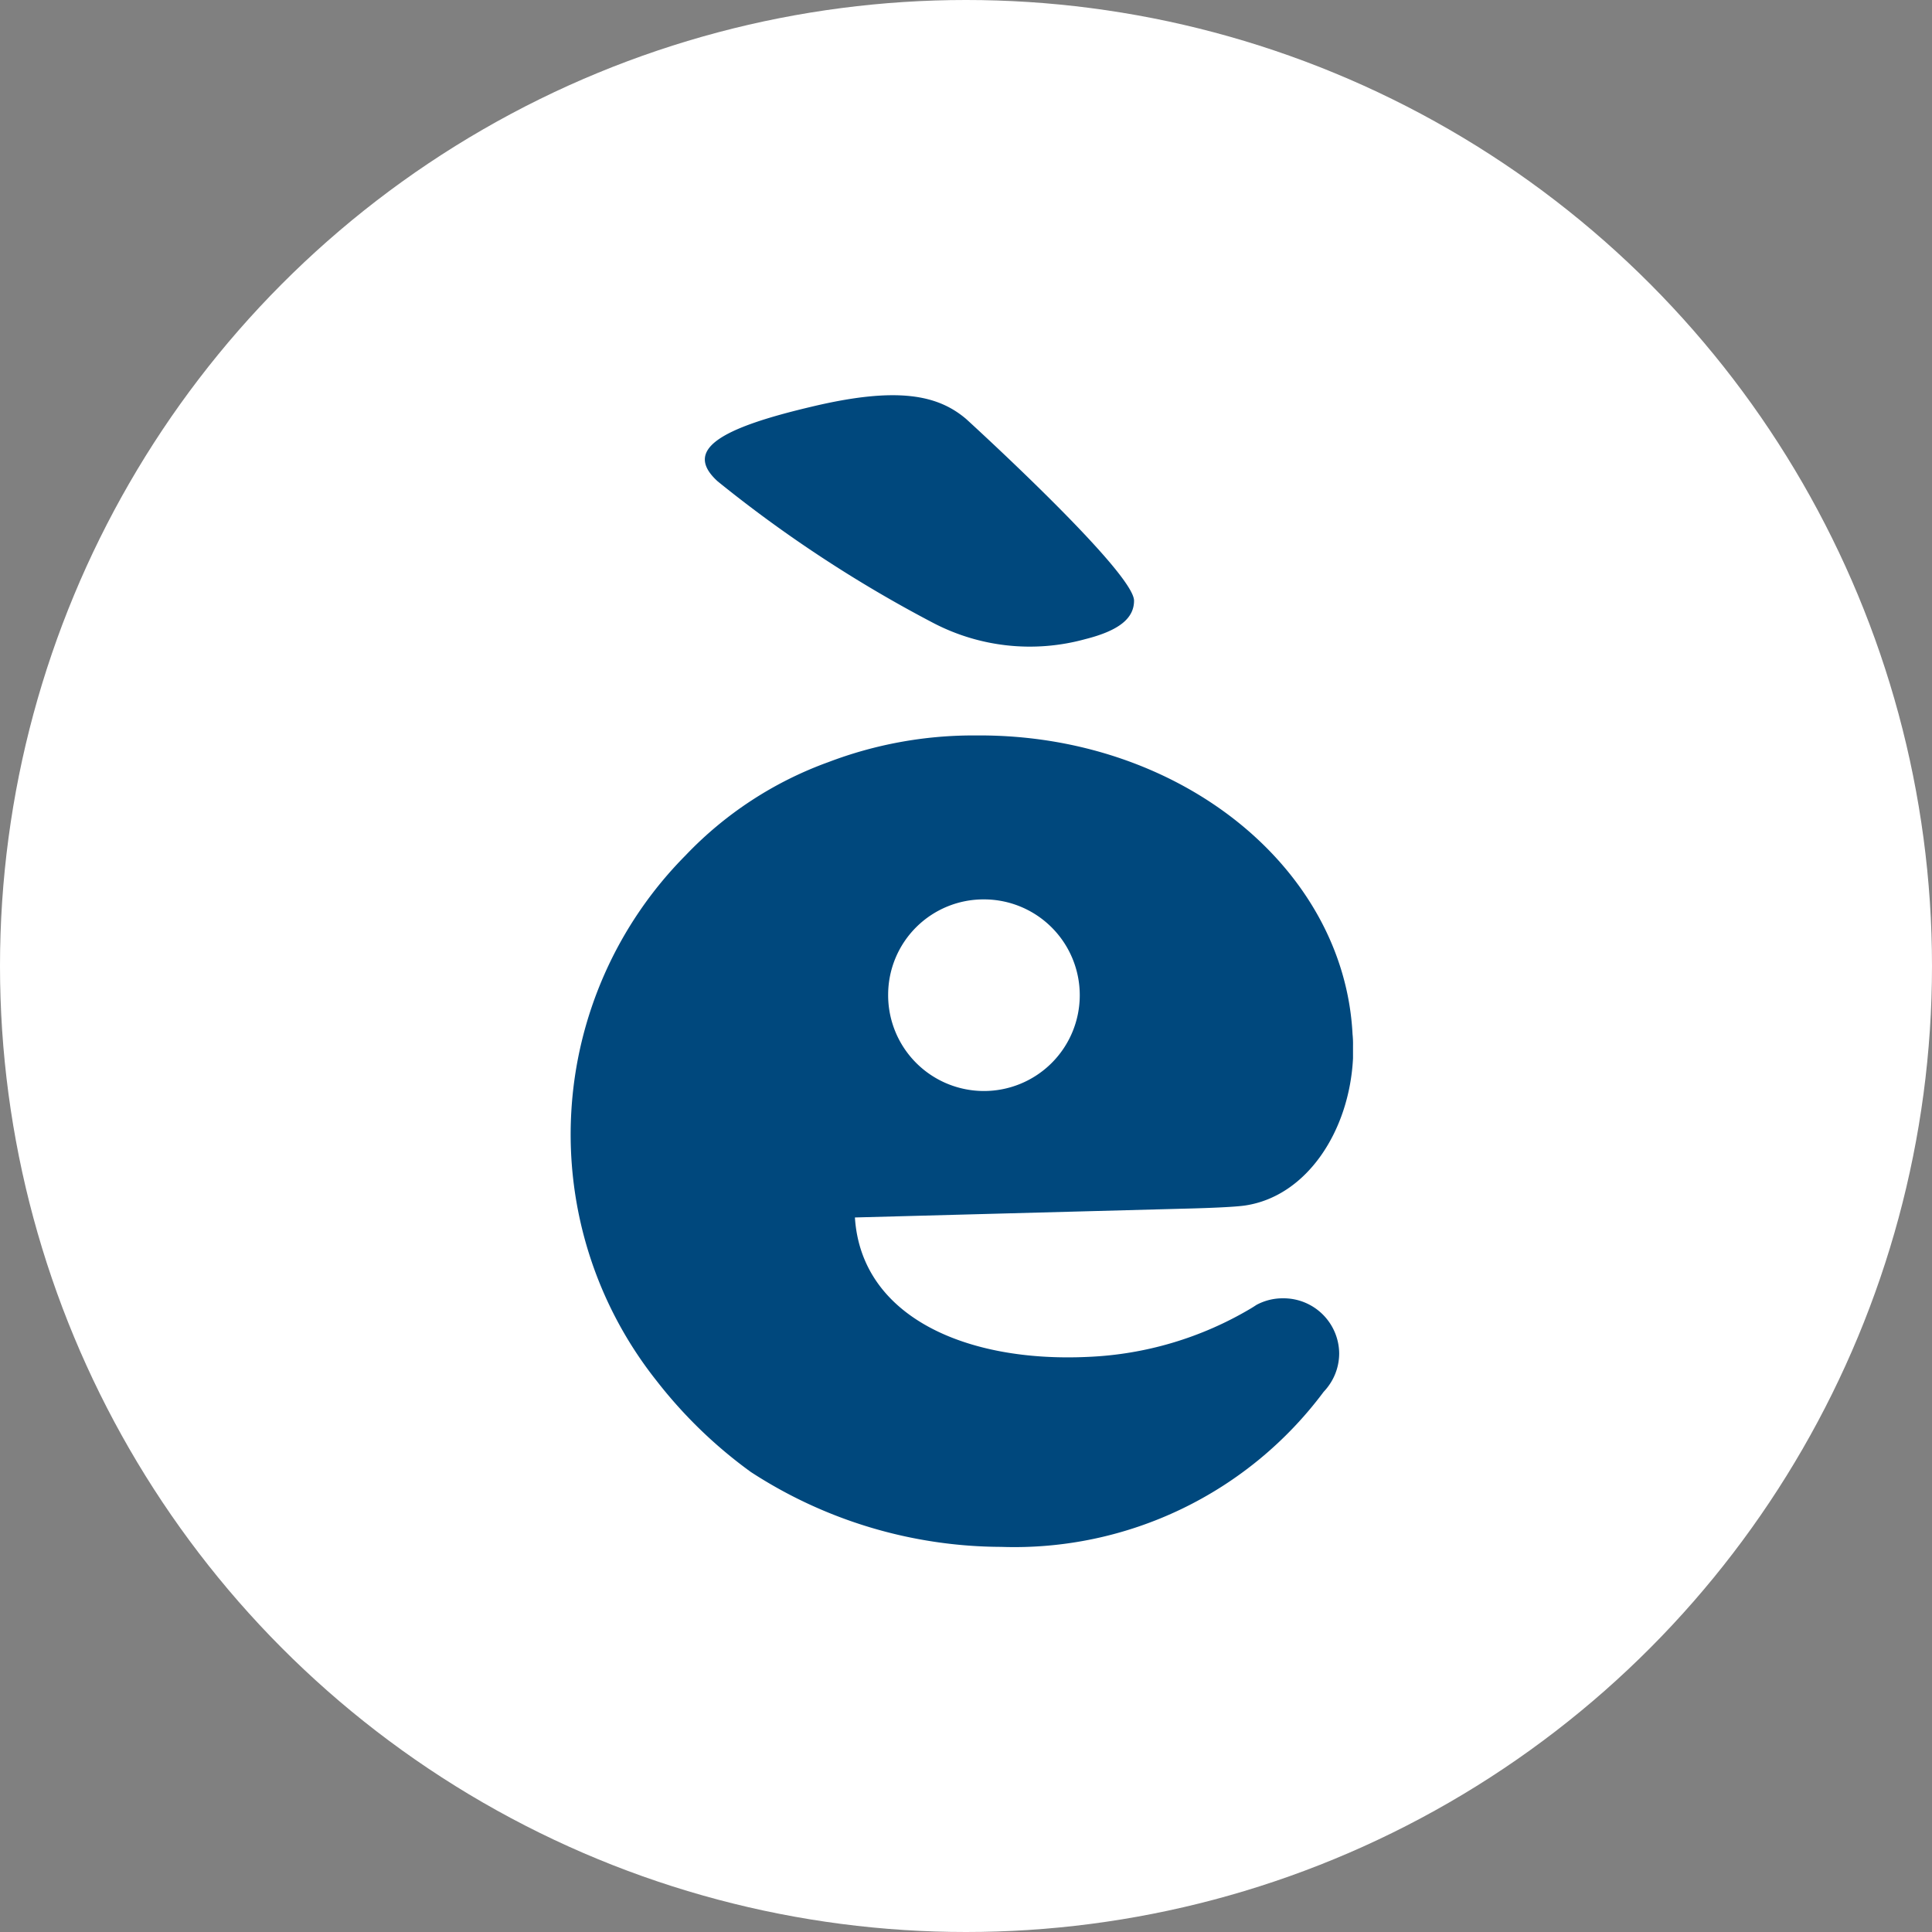
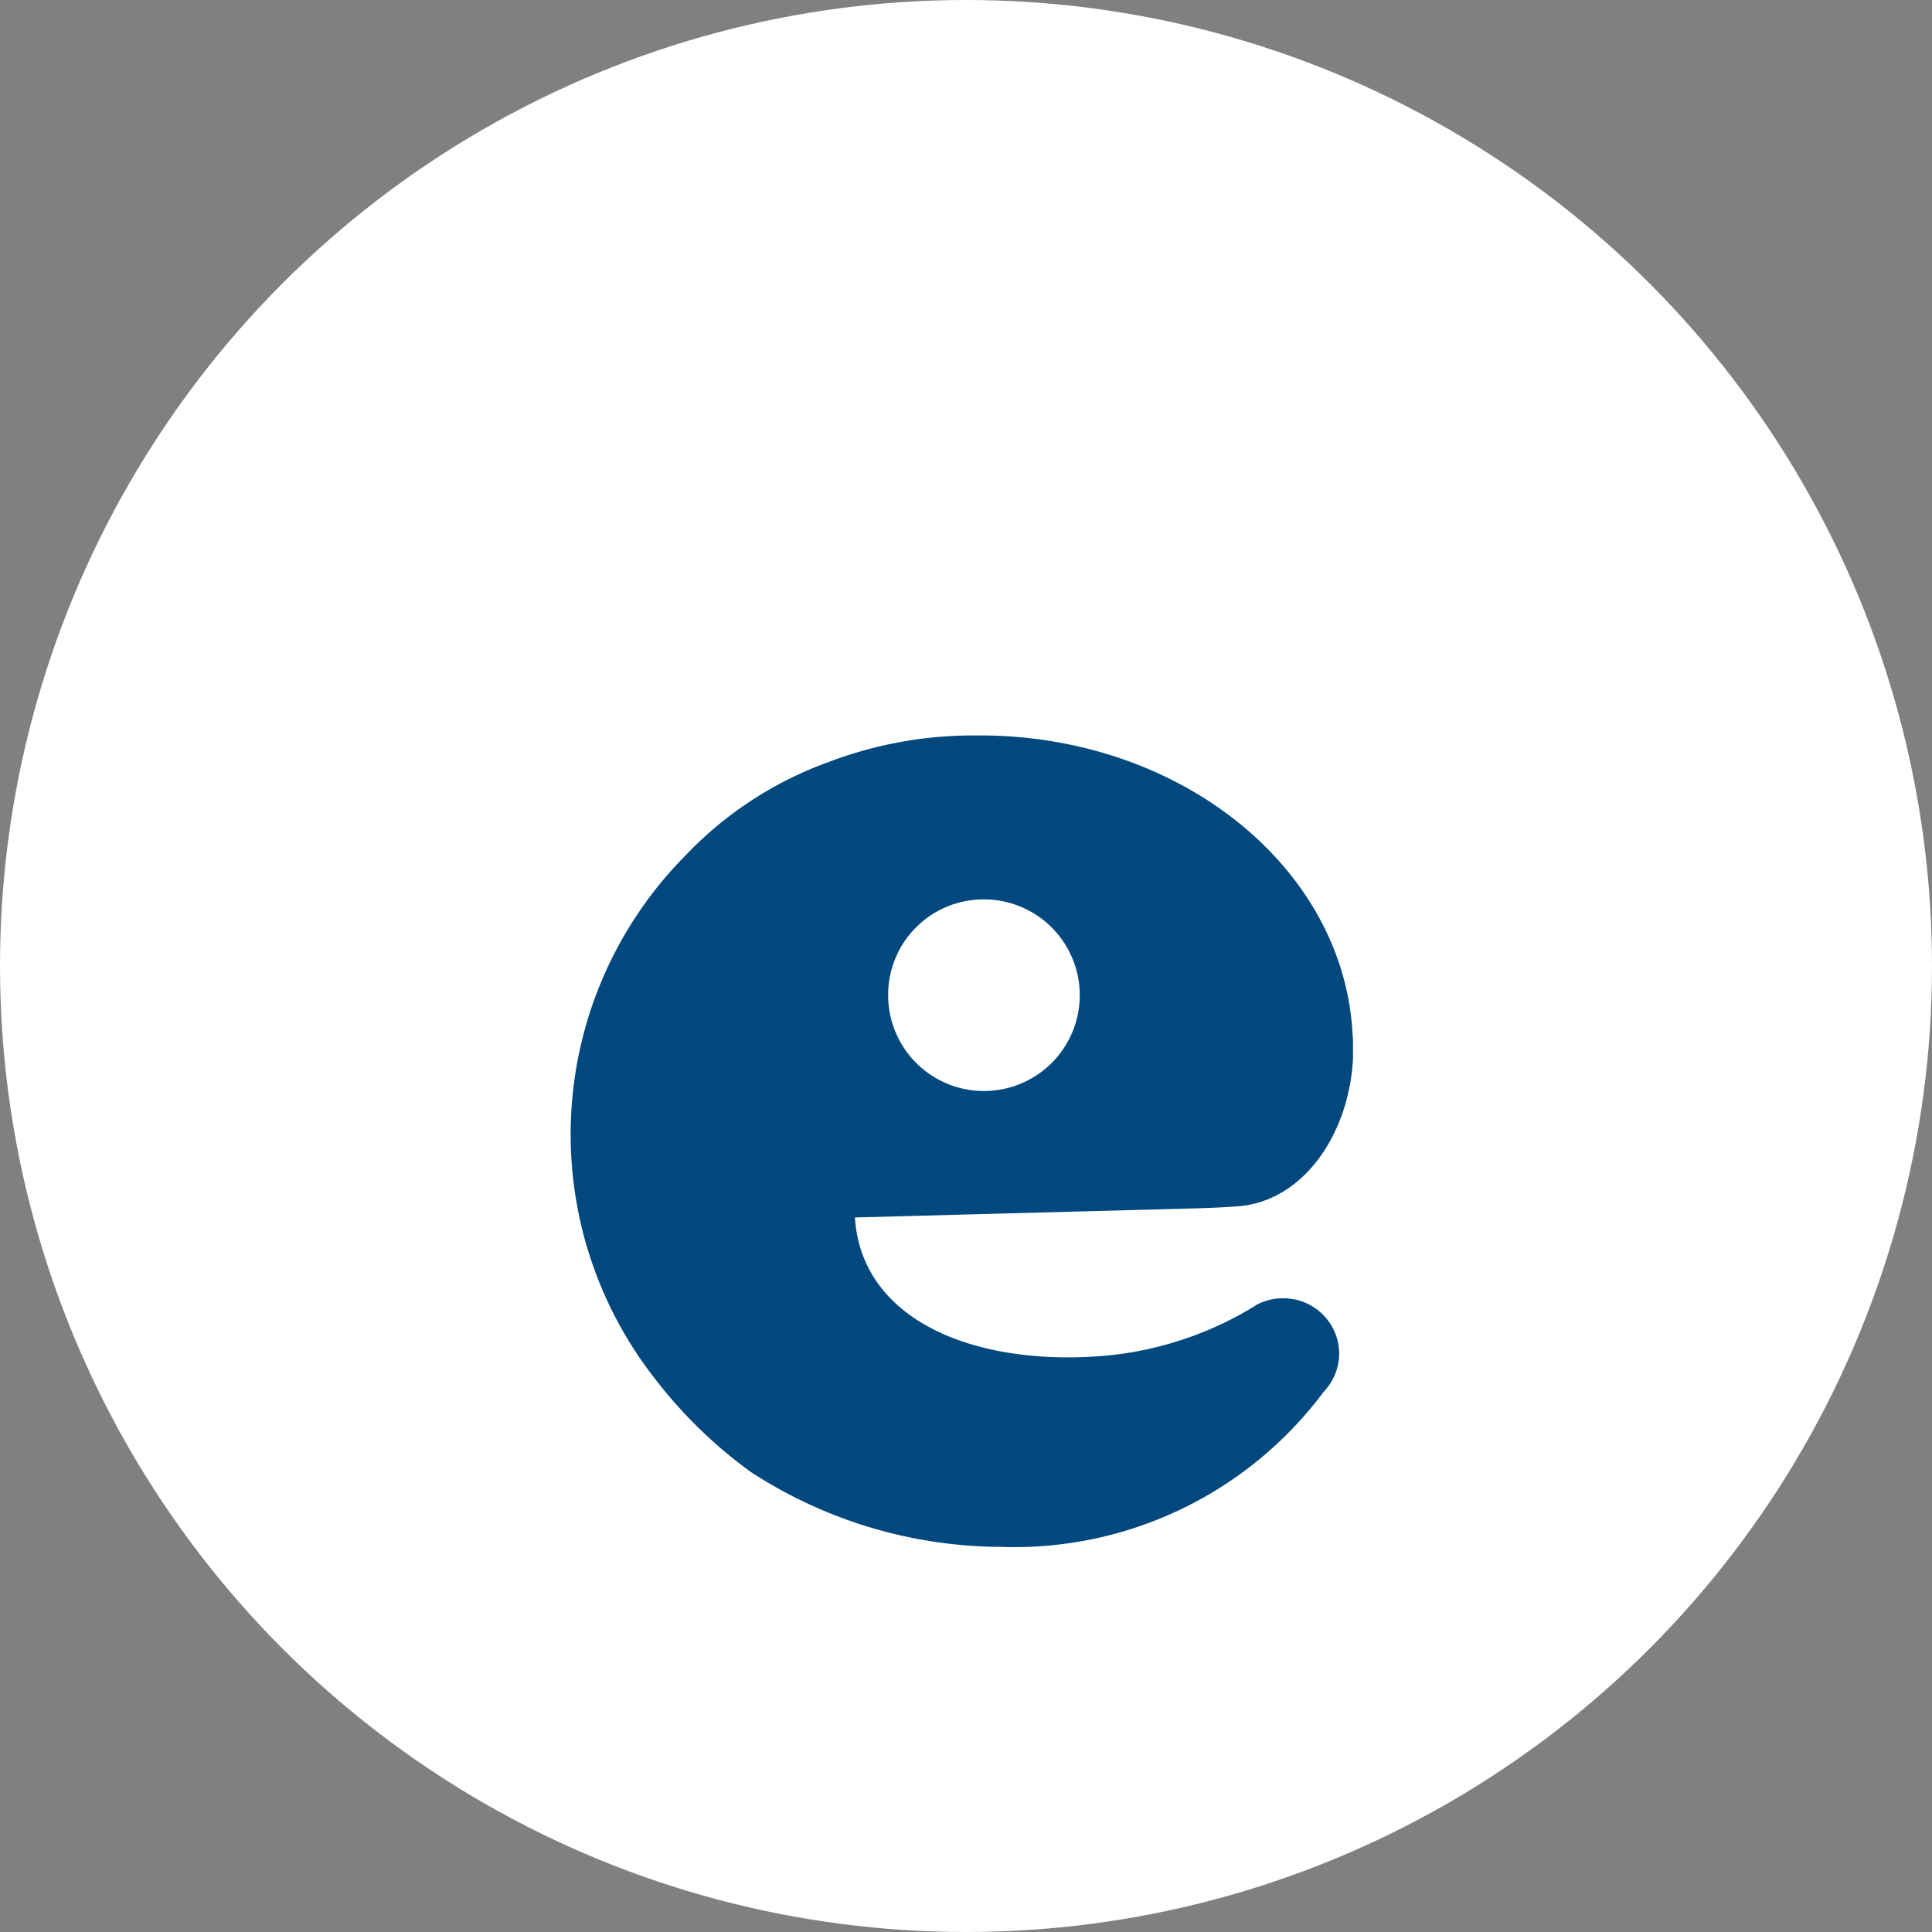
<svg xmlns="http://www.w3.org/2000/svg" id="ICON-PASSARE_A_ENOSTRA" data-name="ICON-PASSARE A ENOSTRA" width="44" height="44" viewBox="0 0 44 44">
  <rect x="0" y="0" width="44" height="44" fill="#808080" stroke="none" />
  <circle id="Ellipse_6" data-name="Ellipse 6" cx="22" cy="22" r="22" fill="#fff" />
  <g id="ENOSTRA_-_E" data-name="ENOSTRA - E" transform="translate(-241.001 -26)">
-     <path id="Vector" d="M9.774,4.68c0,.387-.314.676-1.115.877a4.752,4.752,0,0,1-3.477-.38A29.647,29.647,0,0,1,.291,1.962c-.8-.727.089-1.217,2.141-1.7C4.4-.208,5.311,0,5.949.541,5.949.541,9.774,4.022,9.774,4.68Z" transform="translate(257.054 35)" fill="#00487d" />
    <path id="Vector-2" data-name="Vector" d="M17.5,14.074a1.258,1.258,0,0,1-.214.7,1.275,1.275,0,0,1-.14.175A8.782,8.782,0,0,1,9.8,18.48a10.509,10.509,0,0,1-5.7-1.706A10.557,10.557,0,0,1,1.956,14.7,9.024,9.024,0,0,1,2.613,2.733,8.464,8.464,0,0,1,5.869.607,9.271,9.271,0,0,1,9.177,0h.137c4.57,0,8.295,3.014,8.49,6.8a2.12,2.12,0,0,1,.011.267v.066c0,.073,0,.146,0,.219C17.733,9,16.77,10.493,15.36,10.705c-.34.051-1.414.073-1.414.073l-7.475.2c.144,2.258,2.529,3.307,5.312,3.175a7.9,7.9,0,0,0,3.7-1.1c.044-.026.089-.055.133-.084a1.26,1.26,0,0,1,.6-.15h.011A1.267,1.267,0,0,1,17.5,14.074ZM7.228,5.893A2.182,2.182,0,1,0,9.409,3.734,2.172,2.172,0,0,0,7.228,5.893Z" transform="translate(254 42.749)" fill="#00487d" />
  </g>
</svg>